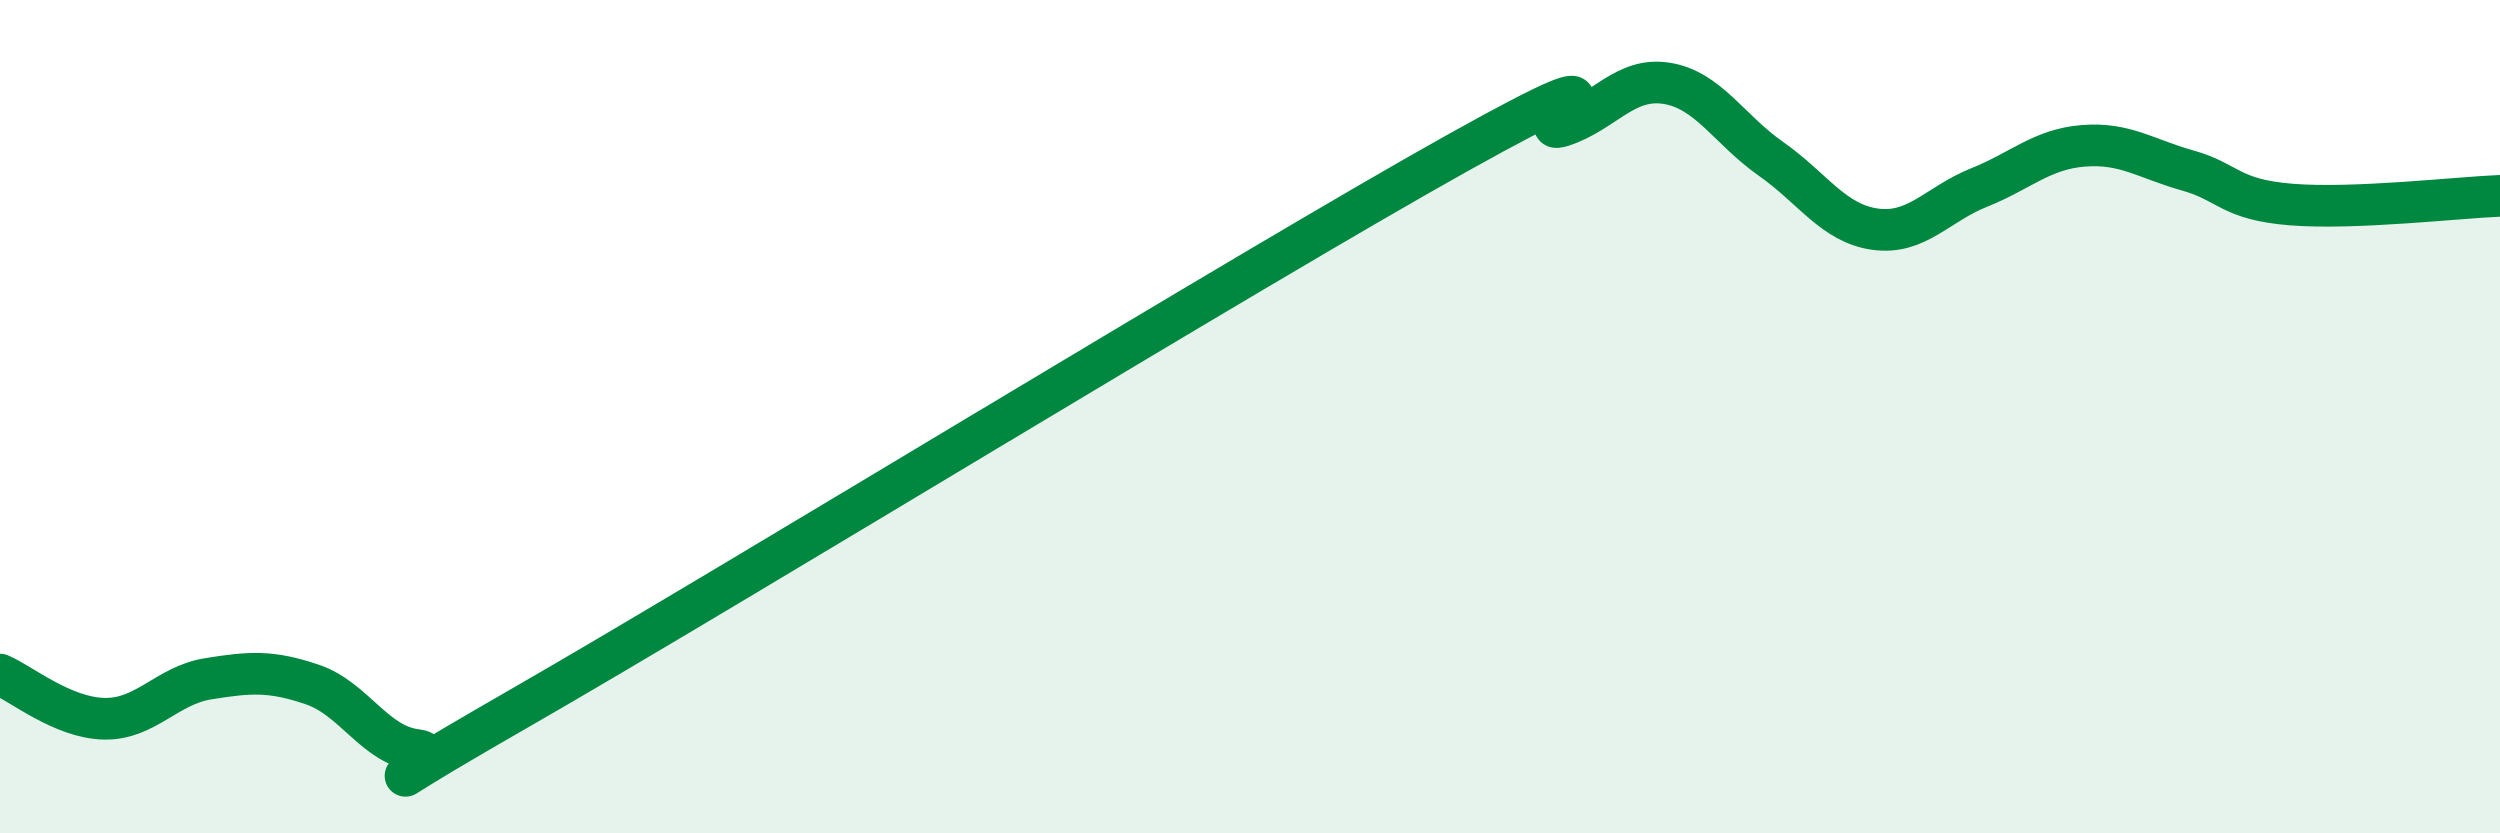
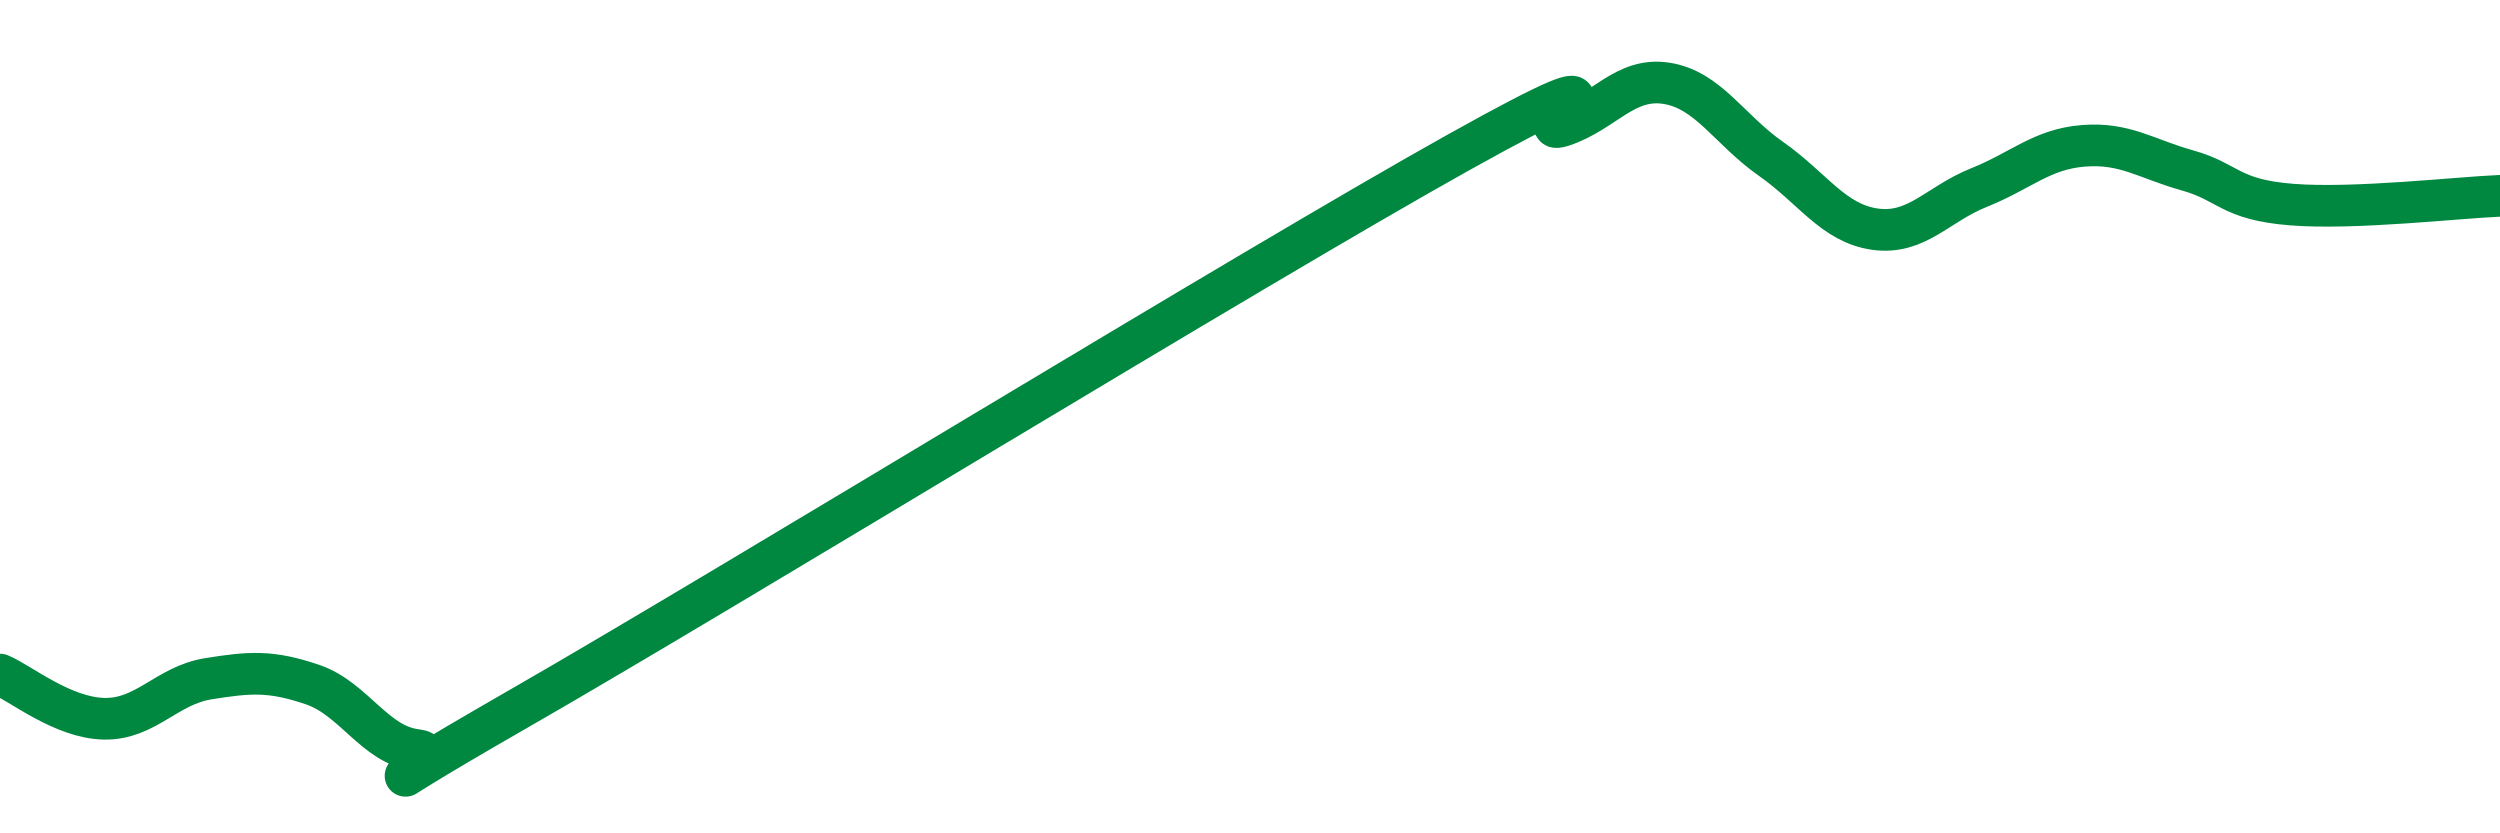
<svg xmlns="http://www.w3.org/2000/svg" width="60" height="20" viewBox="0 0 60 20">
-   <path d="M 0,16.19 C 0.5,16.4 1.5,17.23 2.5,17.25 C 3.5,17.27 4,16.45 5,16.29 C 6,16.13 6.5,16.09 7.5,16.43 C 8.5,16.77 9,17.89 10,18 C 11,18.11 7.5,19.85 12.5,16.98 C 17.5,14.11 30,6.45 35,3.66 C 40,0.87 36.5,3.35 37.5,3.02 C 38.5,2.69 39,1.84 40,2 C 41,2.16 41.5,3.11 42.5,3.81 C 43.5,4.51 44,5.36 45,5.5 C 46,5.64 46.5,4.9 47.5,4.5 C 48.5,4.1 49,3.58 50,3.5 C 51,3.42 51.5,3.81 52.5,4.09 C 53.5,4.37 53.5,4.79 55,4.91 C 56.5,5.03 59,4.74 60,4.7L60 20L0 20Z" fill="#008740" opacity="0.1" stroke-linecap="round" stroke-linejoin="round" />
  <path d="M 0,16.19 C 0.5,16.4 1.5,17.23 2.5,17.25 C 3.5,17.27 4,16.45 5,16.29 C 6,16.13 6.5,16.09 7.5,16.43 C 8.5,16.77 9,17.89 10,18 C 11,18.11 7.5,19.85 12.5,16.98 C 17.5,14.11 30,6.45 35,3.66 C 40,0.87 36.5,3.35 37.5,3.02 C 38.5,2.69 39,1.84 40,2 C 41,2.16 41.5,3.11 42.5,3.81 C 43.5,4.51 44,5.36 45,5.5 C 46,5.64 46.5,4.9 47.5,4.5 C 48.5,4.1 49,3.58 50,3.5 C 51,3.42 51.5,3.81 52.5,4.09 C 53.5,4.37 53.5,4.79 55,4.91 C 56.5,5.03 59,4.74 60,4.7" stroke="#008740" stroke-width="1" fill="none" stroke-linecap="round" stroke-linejoin="round" />
</svg>